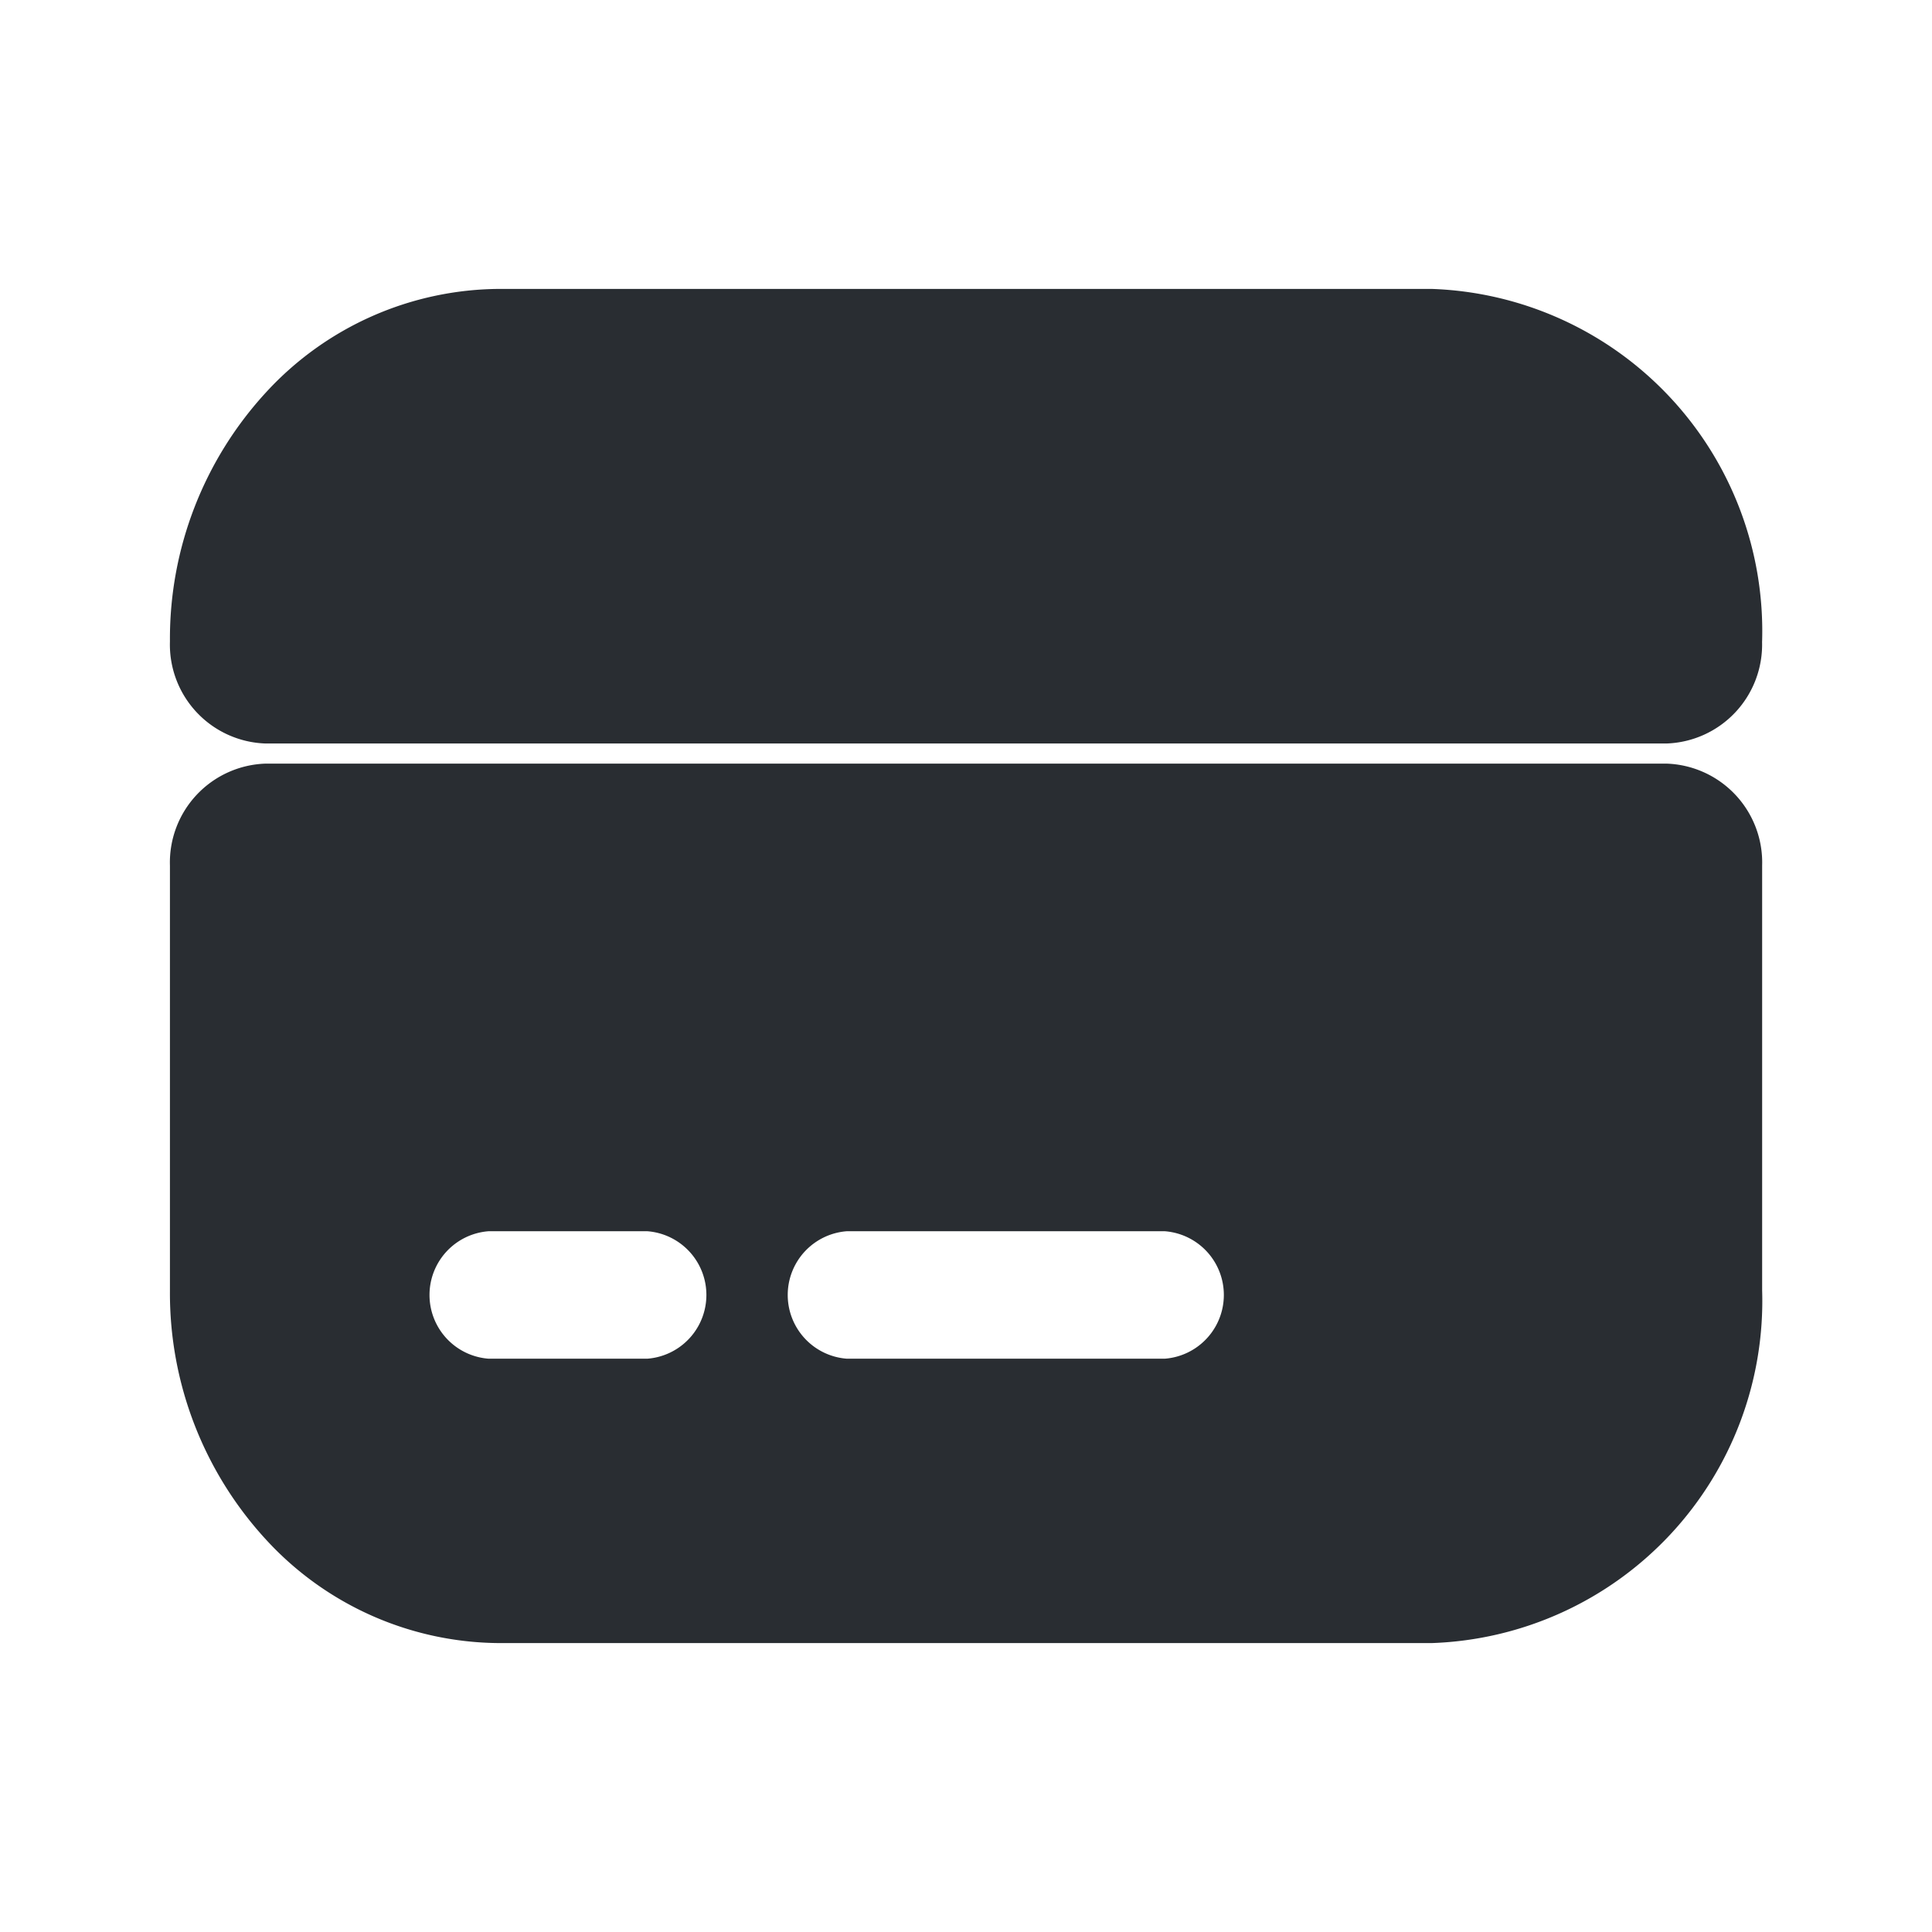
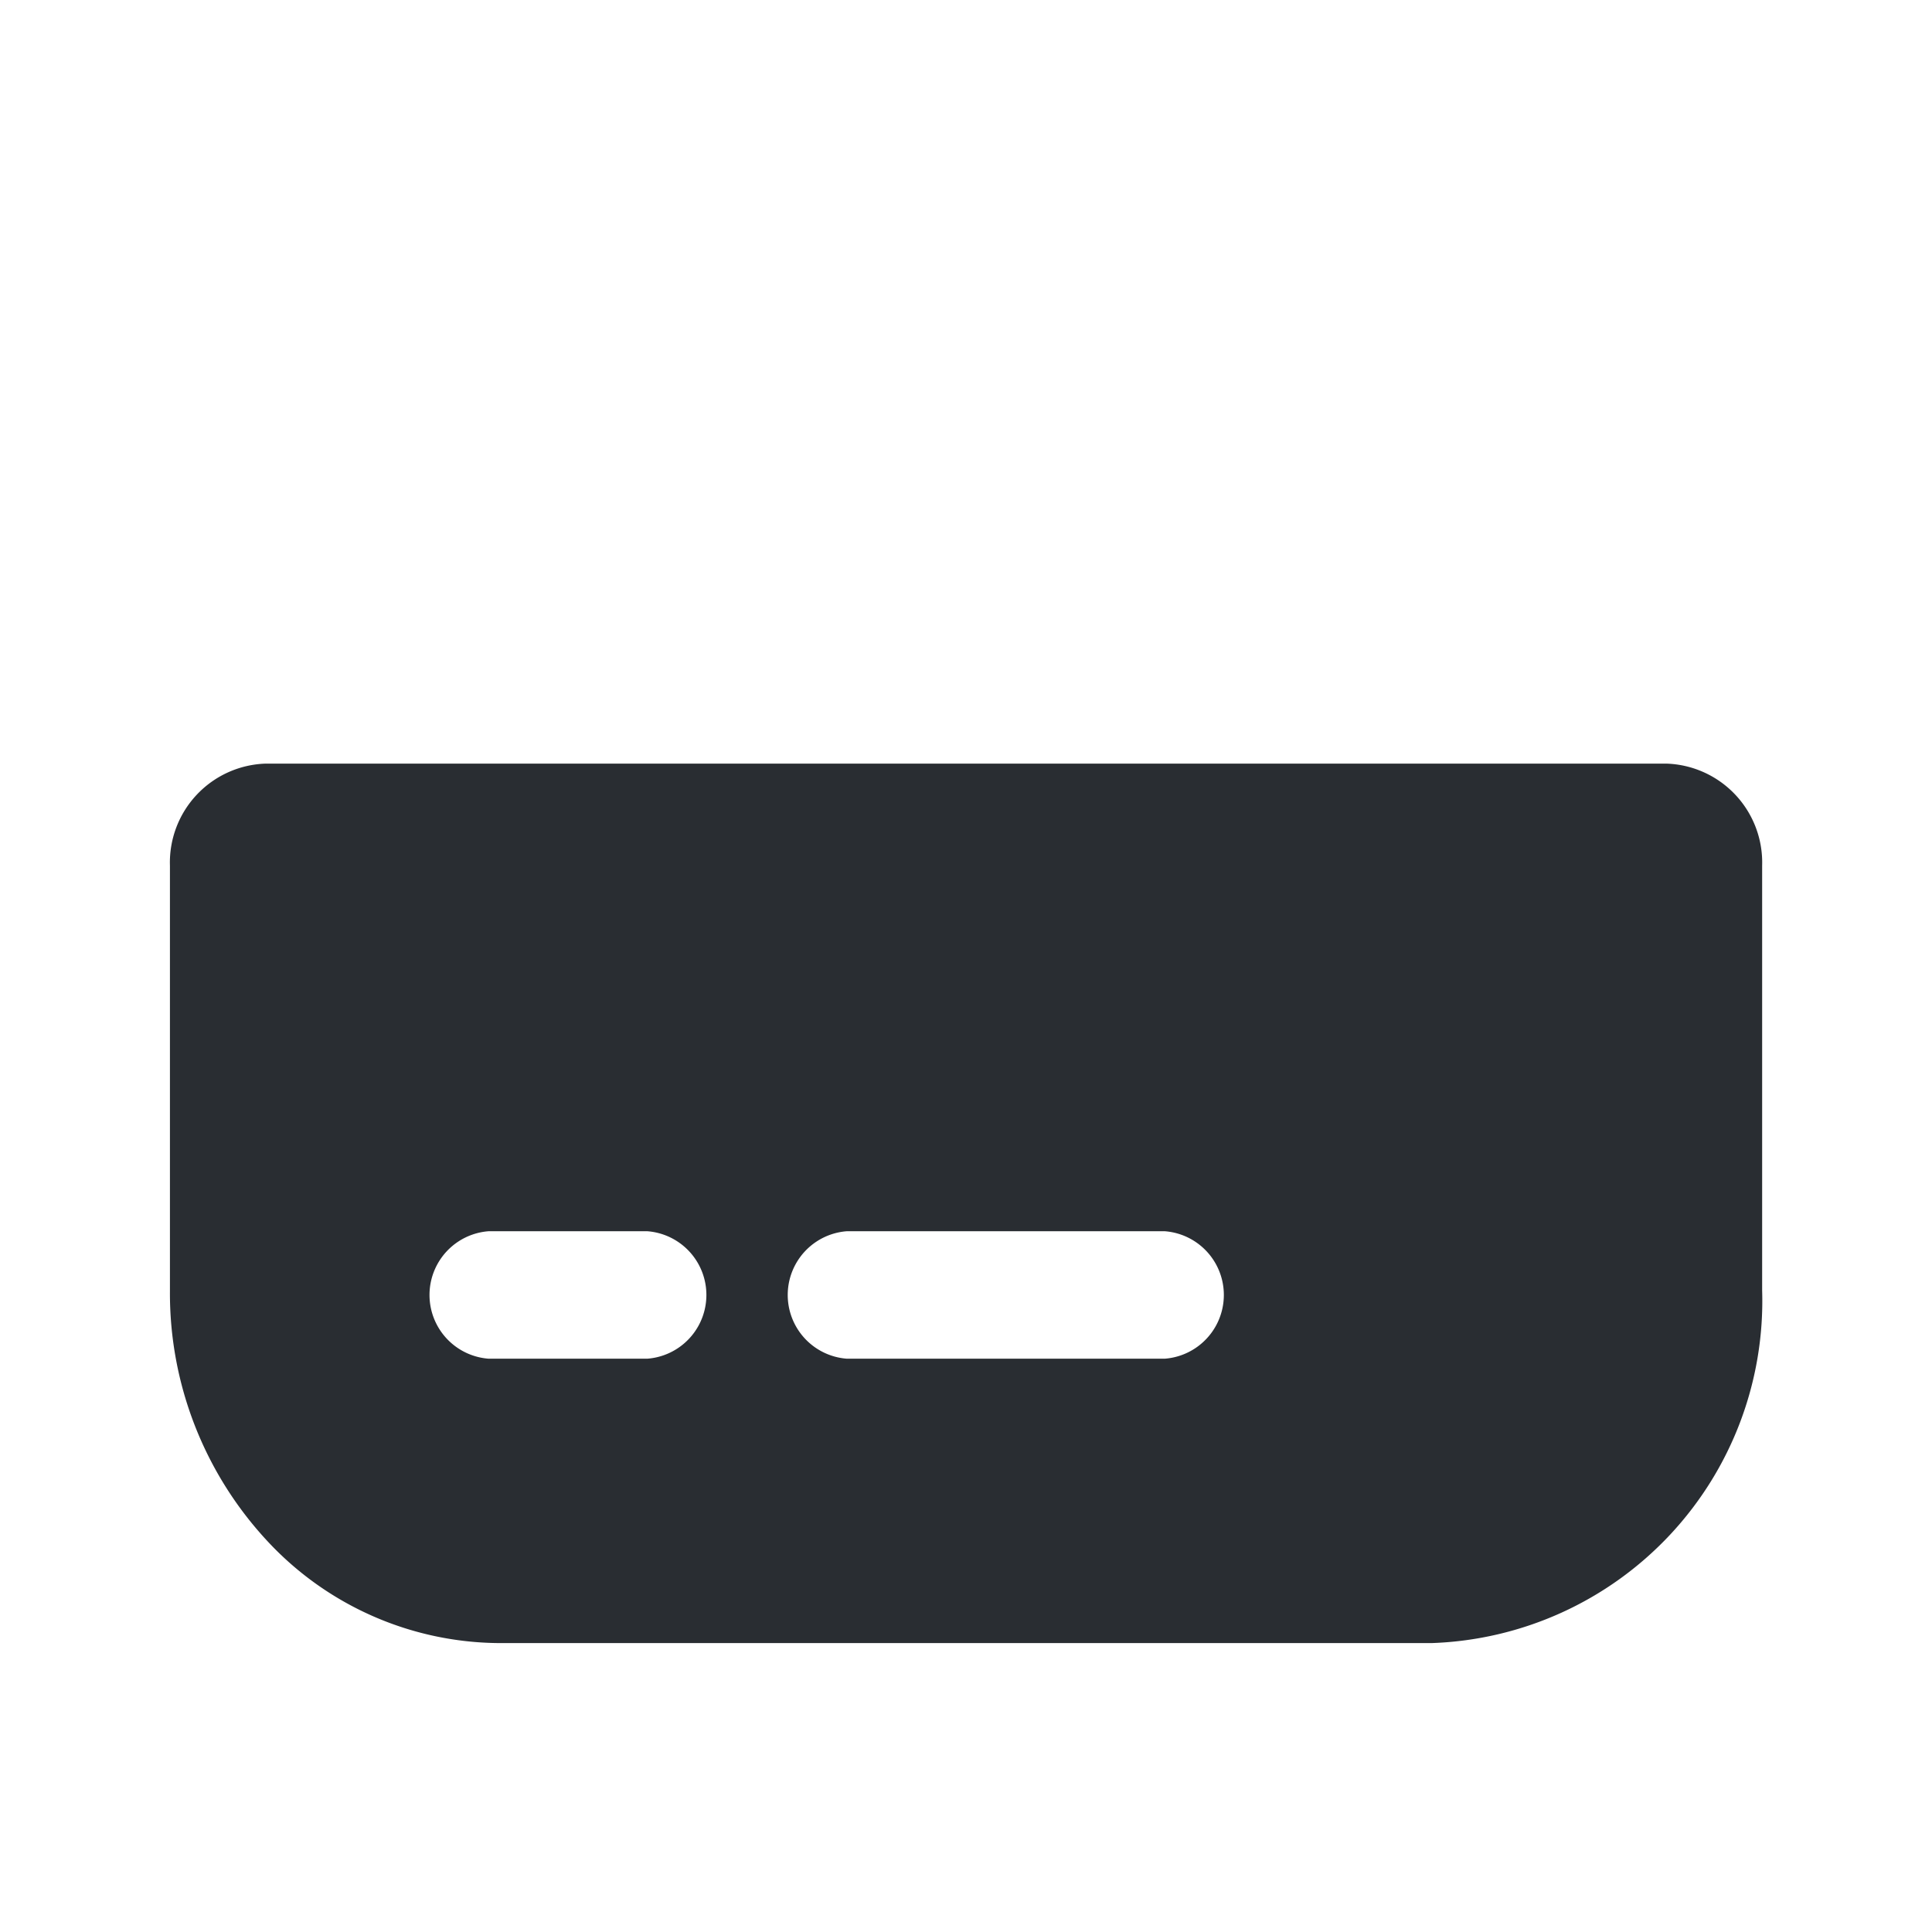
<svg xmlns="http://www.w3.org/2000/svg" width="48" height="48" viewBox="0 0 48 48">
  <g id="Bank" transform="translate(-492 -508)">
    <g id="card" transform="translate(492 508)">
-       <path id="Vector" d="M39.556,8.761a2.458,2.458,0,0,1-2.374,2.533H2.374A2.458,2.458,0,0,1,0,8.761V8.74A9.038,9.038,0,0,1,2.4,2.556,7.925,7.925,0,0,1,8.188,0H31.348a8.505,8.505,0,0,1,8.209,8.761Z" transform="translate(4.222 7.178)" fill="#292d32" />
      <path id="Vector-2" data-name="Vector" d="M0,2.534V13.11a9.038,9.038,0,0,0,2.4,6.183A7.925,7.925,0,0,0,8.189,21.85H31.348a8.505,8.505,0,0,0,8.21-8.761V2.534A2.458,2.458,0,0,0,37.183,0H2.374A2.458,2.458,0,0,0,0,2.534Zm11.866,12.25H7.911a1.588,1.588,0,0,1,0-3.166h3.955a1.588,1.588,0,0,1,0,3.166Zm12.85,0H16.811a1.588,1.588,0,0,1,0-3.166h7.911a1.588,1.588,0,0,1,0,3.166Z" transform="translate(4.222 18.972)" fill="#292d32" />
      <path id="Vector-3" data-name="Vector" d="M0,0H48V48H0Z" fill="none" opacity="0" />
    </g>
  </g>
</svg>